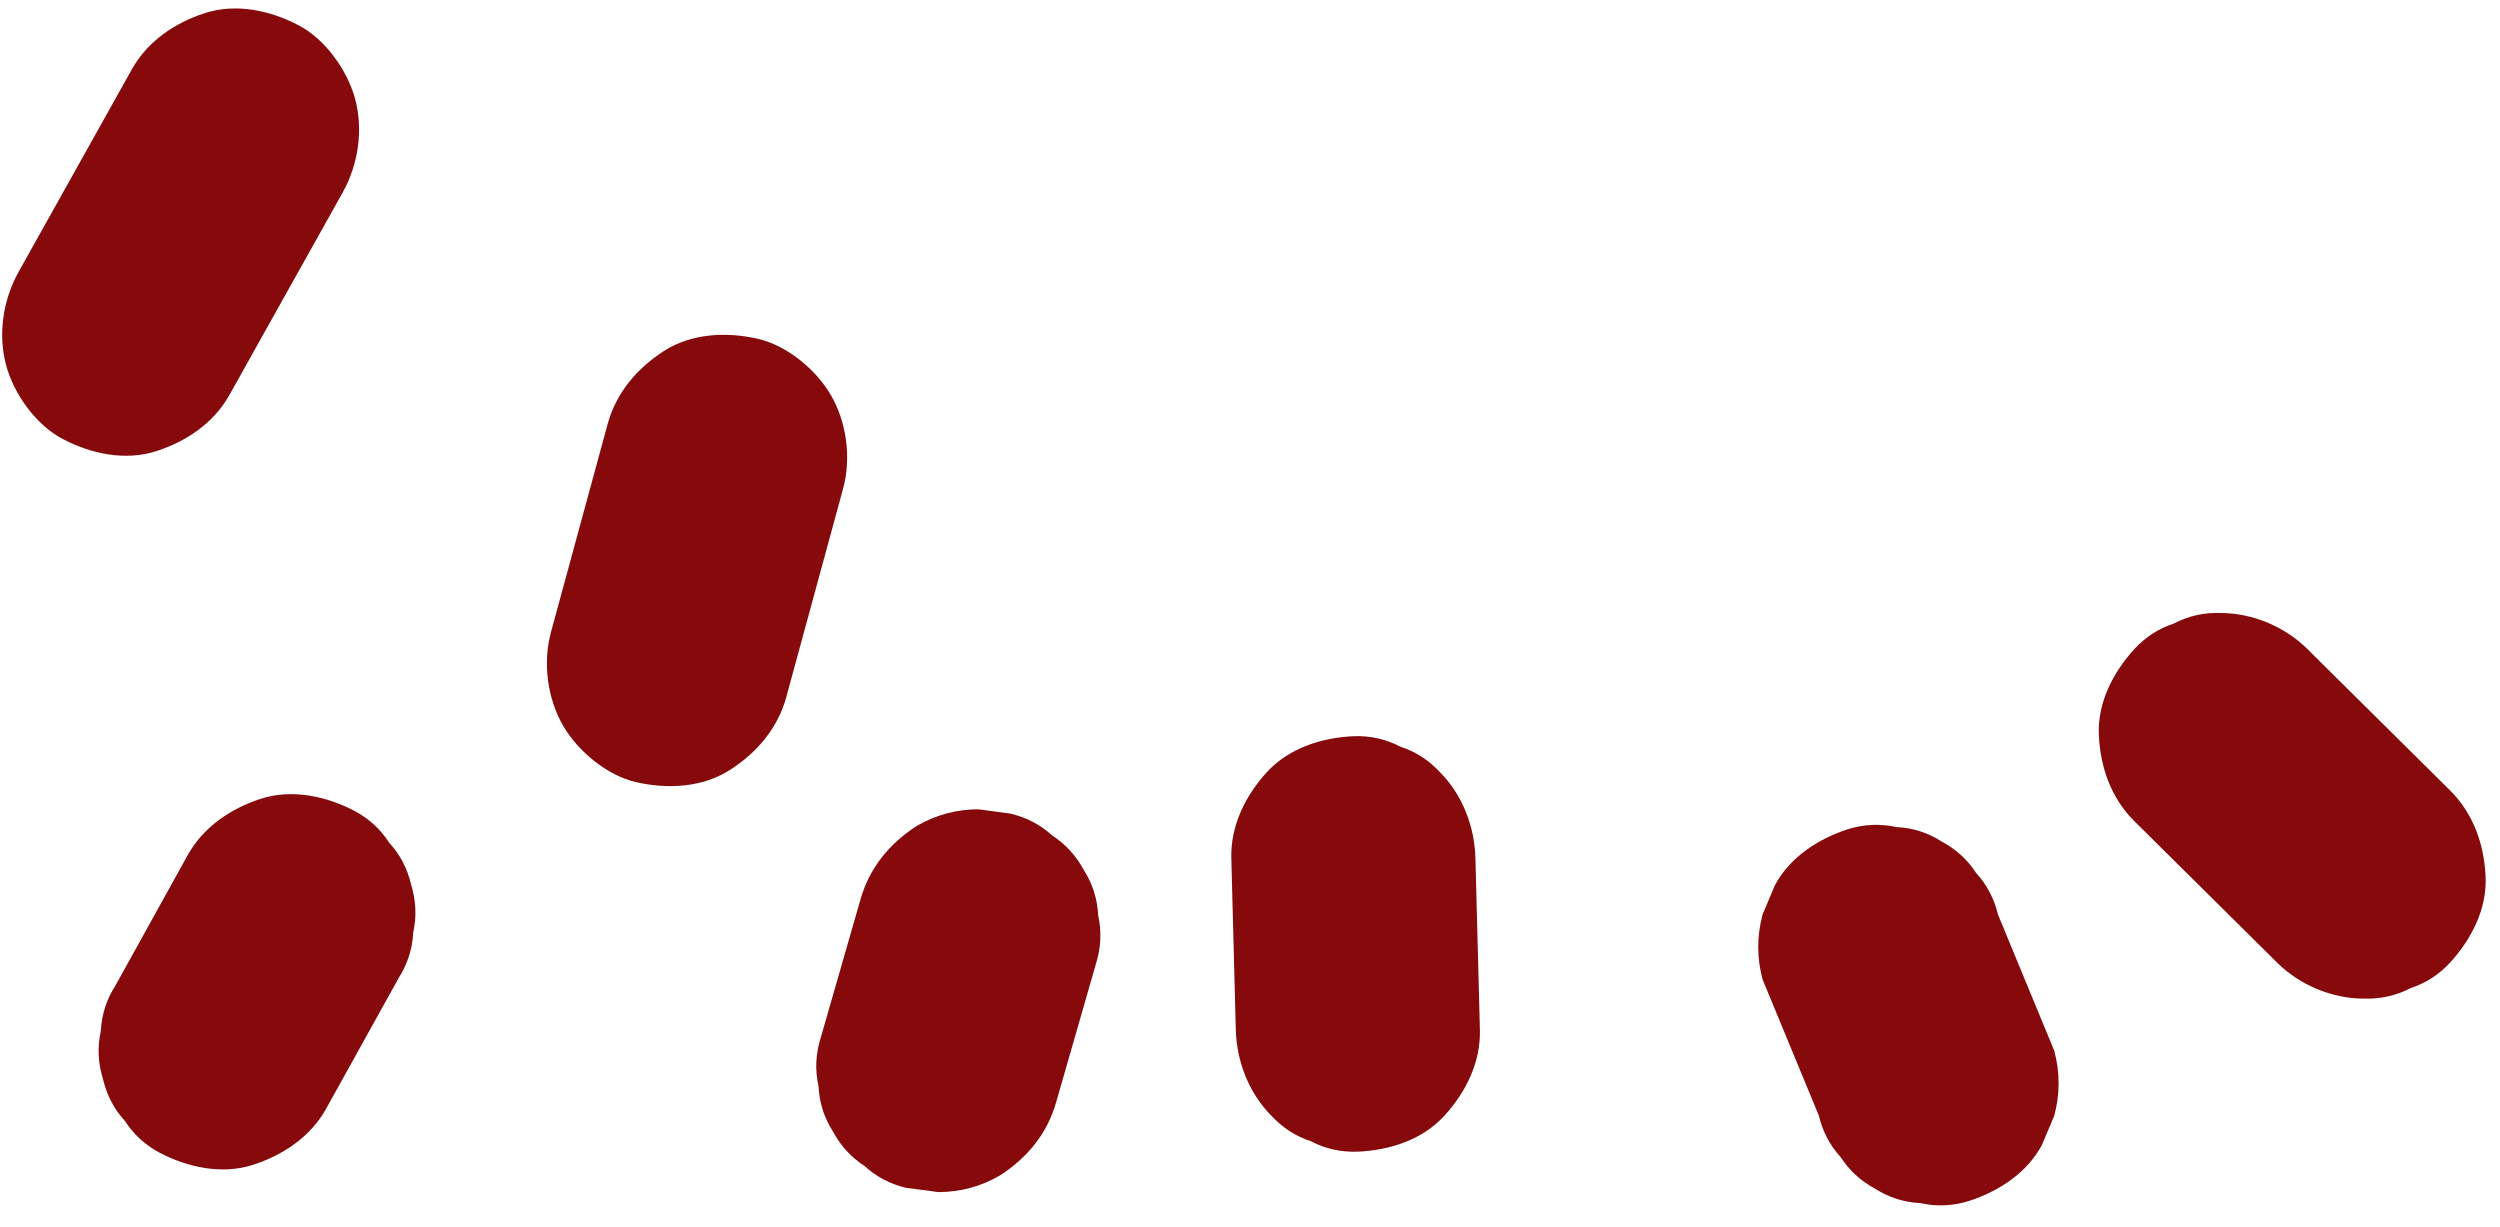
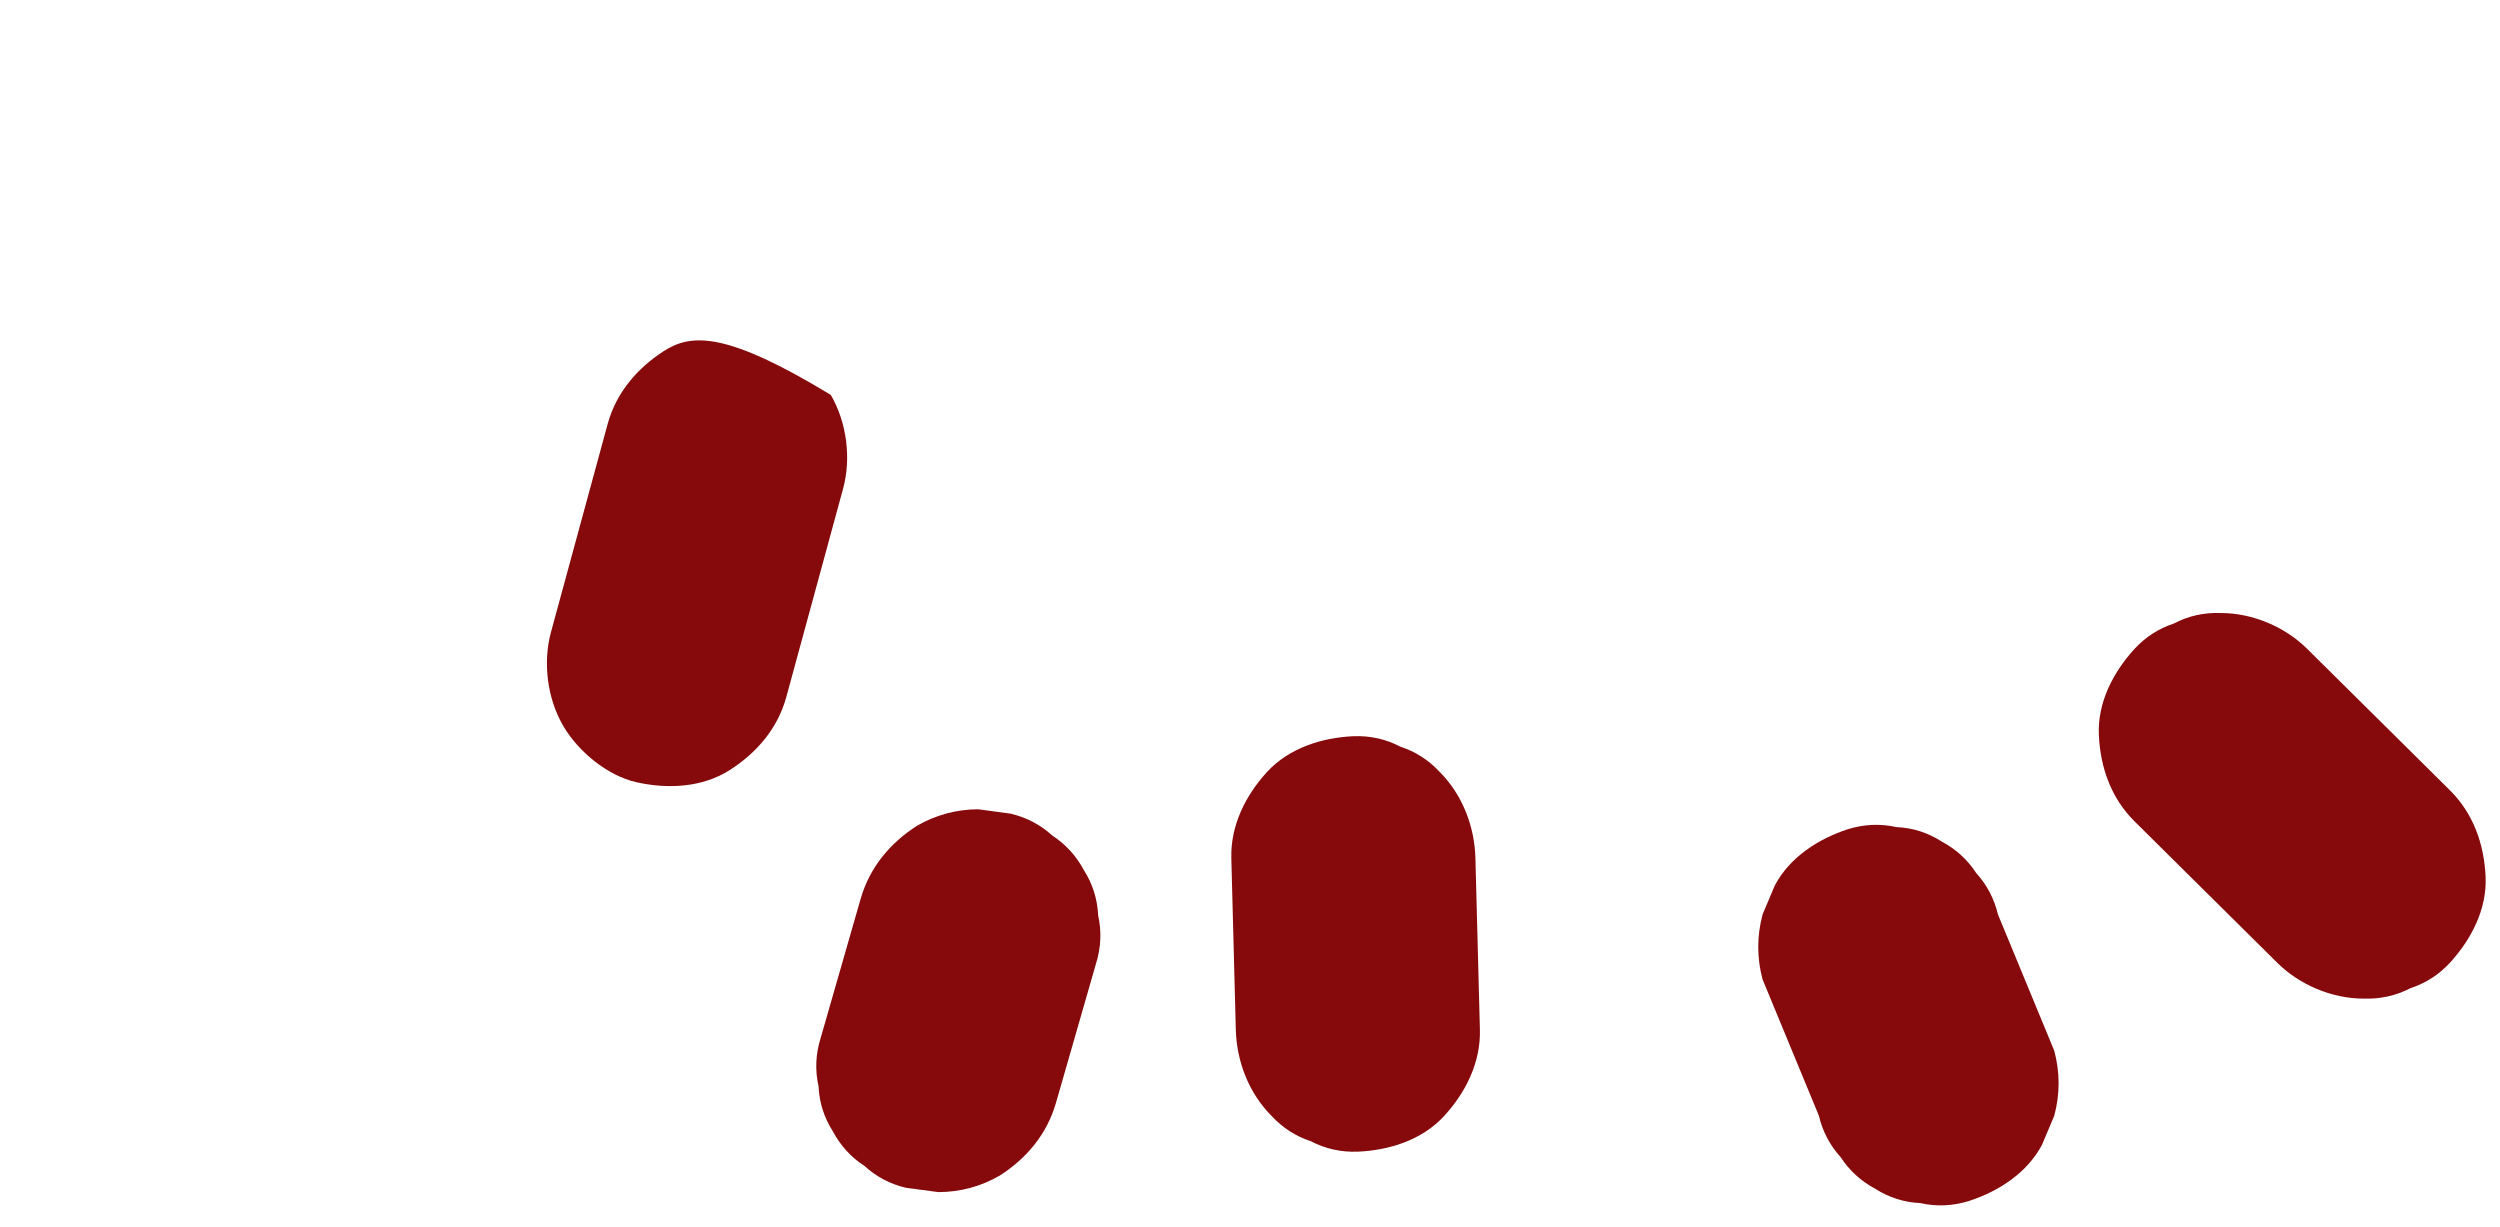
<svg xmlns="http://www.w3.org/2000/svg" xmlns:ns1="http://design.blush" viewBox="10.957 31.03 30.725 15.08" overflow="visible" width="30.725px" height="15.08px">
  <g id="Facial Hair/Stubble" stroke="none" stroke-width="1" fill="none" fill-rule="evenodd">
    <g id="Group-88" transform="translate(10, 30)" fill="#860A0C" ns1:color="Hair-500">
      <g id="Group-36" transform="translate(0, 0.609)">
-         <path d="M5.32,1.63 C5.224,1.282 4.955,0.905 4.631,0.734 C4.282,0.55 3.861,0.457 3.475,0.582 C3.107,0.701 2.772,0.926 2.578,1.272 C2.114,2.102 1.65,2.932 1.186,3.762 C0.993,4.106 0.929,4.535 1.034,4.917 C1.13,5.266 1.399,5.643 1.724,5.814 C2.072,5.998 2.494,6.09 2.88,5.965 C3.248,5.846 3.583,5.621 3.776,5.276 C4.24,4.446 4.705,3.616 5.169,2.786 C5.361,2.442 5.425,2.013 5.32,1.63" id="Fill-20" />
-         <path d="M11.167,5.274 C10.985,4.962 10.628,4.666 10.271,4.585 C9.887,4.497 9.456,4.516 9.115,4.736 C8.786,4.948 8.53,5.248 8.425,5.632 C8.193,6.484 7.961,7.337 7.729,8.188 C7.626,8.564 7.683,9.007 7.88,9.344 C8.062,9.655 8.418,9.952 8.776,10.034 C9.16,10.121 9.591,10.102 9.932,9.881 C10.26,9.67 10.517,9.37 10.621,8.986 C10.854,8.133 11.086,7.282 11.318,6.429 C11.421,6.053 11.364,5.611 11.167,5.274" id="Fill-22" />
+         <path d="M11.167,5.274 C9.887,4.497 9.456,4.516 9.115,4.736 C8.786,4.948 8.53,5.248 8.425,5.632 C8.193,6.484 7.961,7.337 7.729,8.188 C7.626,8.564 7.683,9.007 7.88,9.344 C8.062,9.655 8.418,9.952 8.776,10.034 C9.16,10.121 9.591,10.102 9.932,9.881 C10.26,9.67 10.517,9.37 10.621,8.986 C10.854,8.133 11.086,7.282 11.318,6.429 C11.421,6.053 11.364,5.611 11.167,5.274" id="Fill-22" />
        <path d="M19.09,10.969 C19.08,10.578 18.93,10.188 18.651,9.908 C18.515,9.762 18.354,9.658 18.168,9.598 C17.989,9.504 17.797,9.461 17.59,9.469 C17.202,9.487 16.8,9.614 16.529,9.908 C16.264,10.198 16.079,10.567 16.09,10.969 C16.109,11.671 16.127,12.373 16.145,13.075 C16.155,13.466 16.306,13.857 16.585,14.136 C16.72,14.282 16.882,14.386 17.068,14.447 C17.246,14.54 17.439,14.583 17.645,14.575 C18.033,14.558 18.436,14.431 18.706,14.136 C18.971,13.847 19.156,13.478 19.145,13.075 C19.127,12.373 19.109,11.671 19.09,10.969" id="Fill-24" />
        <path d="M26.204,13.335 C25.973,12.776 25.743,12.219 25.512,11.66 C25.466,11.466 25.376,11.295 25.244,11.15 C25.138,10.987 24.997,10.858 24.823,10.765 C24.651,10.654 24.465,10.595 24.265,10.586 C24.066,10.542 23.866,10.55 23.667,10.612 C23.304,10.731 22.954,10.955 22.77,11.302 L22.619,11.66 C22.548,11.927 22.548,12.192 22.619,12.458 C22.85,13.017 23.08,13.574 23.311,14.133 C23.357,14.328 23.447,14.498 23.579,14.643 C23.685,14.806 23.826,14.935 24,15.029 C24.173,15.139 24.358,15.198 24.558,15.207 C24.757,15.252 24.957,15.243 25.156,15.181 C25.519,15.063 25.869,14.838 26.053,14.491 C26.103,14.372 26.153,14.252 26.204,14.133 C26.275,13.867 26.275,13.601 26.204,13.335" id="Fill-26" />
        <path d="M31.066,10.133 C30.482,9.554 29.897,8.974 29.312,8.395 C29.038,8.123 28.638,7.955 28.252,7.955 C28.045,7.947 27.853,7.99 27.674,8.084 C27.488,8.145 27.327,8.248 27.191,8.395 C26.929,8.681 26.733,9.056 26.752,9.455 C26.77,9.853 26.903,10.231 27.191,10.516 C27.775,11.095 28.36,11.675 28.945,12.254 C29.219,12.526 29.619,12.694 30.005,12.694 C30.212,12.701 30.404,12.658 30.583,12.565 C30.769,12.504 30.93,12.401 31.066,12.254 C31.328,11.968 31.524,11.593 31.505,11.194 C31.487,10.796 31.354,10.418 31.066,10.133" id="Fill-28" />
        <path d="M14.453,11.668 C14.444,11.469 14.385,11.282 14.275,11.11 C14.181,10.936 14.052,10.796 13.889,10.689 C13.744,10.557 13.574,10.468 13.379,10.421 C13.245,10.403 13.113,10.386 12.98,10.367 C12.709,10.368 12.456,10.437 12.223,10.572 C11.892,10.786 11.644,11.084 11.534,11.469 C11.37,12.037 11.207,12.605 11.044,13.174 C10.981,13.373 10.972,13.572 11.017,13.772 C11.026,13.972 11.085,14.157 11.195,14.329 C11.289,14.504 11.418,14.645 11.581,14.75 C11.726,14.883 11.896,14.973 12.091,15.019 C12.224,15.036 12.357,15.055 12.49,15.072 C12.761,15.071 13.013,15.003 13.247,14.867 C13.578,14.654 13.826,14.356 13.936,13.971 C14.1,13.403 14.263,12.835 14.426,12.267 C14.489,12.067 14.497,11.867 14.453,11.668" id="Fill-30" />
-         <path d="M6.008,11.286 C5.962,11.091 5.872,10.921 5.739,10.776 C5.633,10.612 5.494,10.484 5.319,10.39 C4.971,10.206 4.548,10.114 4.162,10.238 C3.796,10.357 3.458,10.582 3.265,10.928 C2.969,11.463 2.672,11.998 2.376,12.533 C2.265,12.705 2.207,12.89 2.196,13.091 C2.152,13.29 2.162,13.489 2.224,13.688 C2.271,13.884 2.36,14.054 2.493,14.198 C2.598,14.362 2.739,14.491 2.913,14.585 C3.261,14.768 3.683,14.861 4.069,14.736 C4.436,14.617 4.774,14.392 4.965,14.047 L5.856,12.442 C5.965,12.269 6.026,12.084 6.035,11.885 C6.08,11.684 6.069,11.485 6.008,11.286" id="Fill-32" />
      </g>
    </g>
  </g>
</svg>